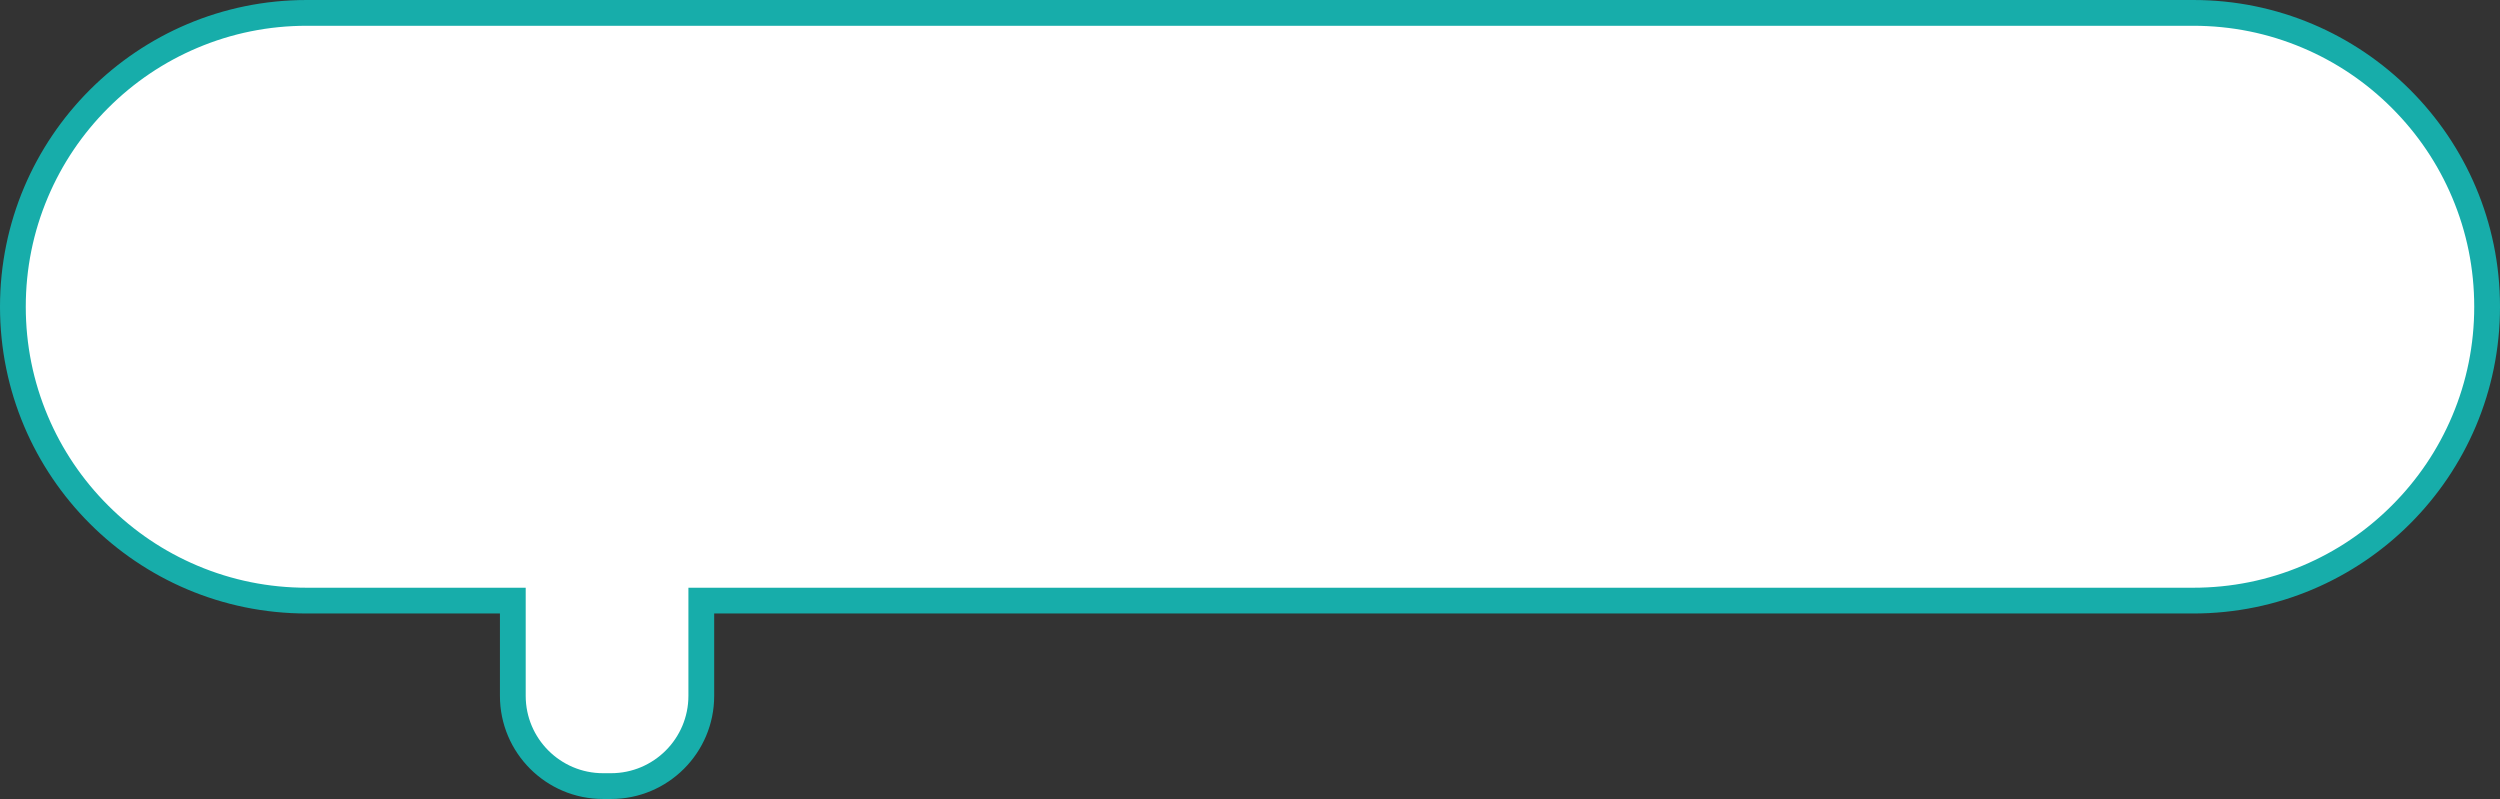
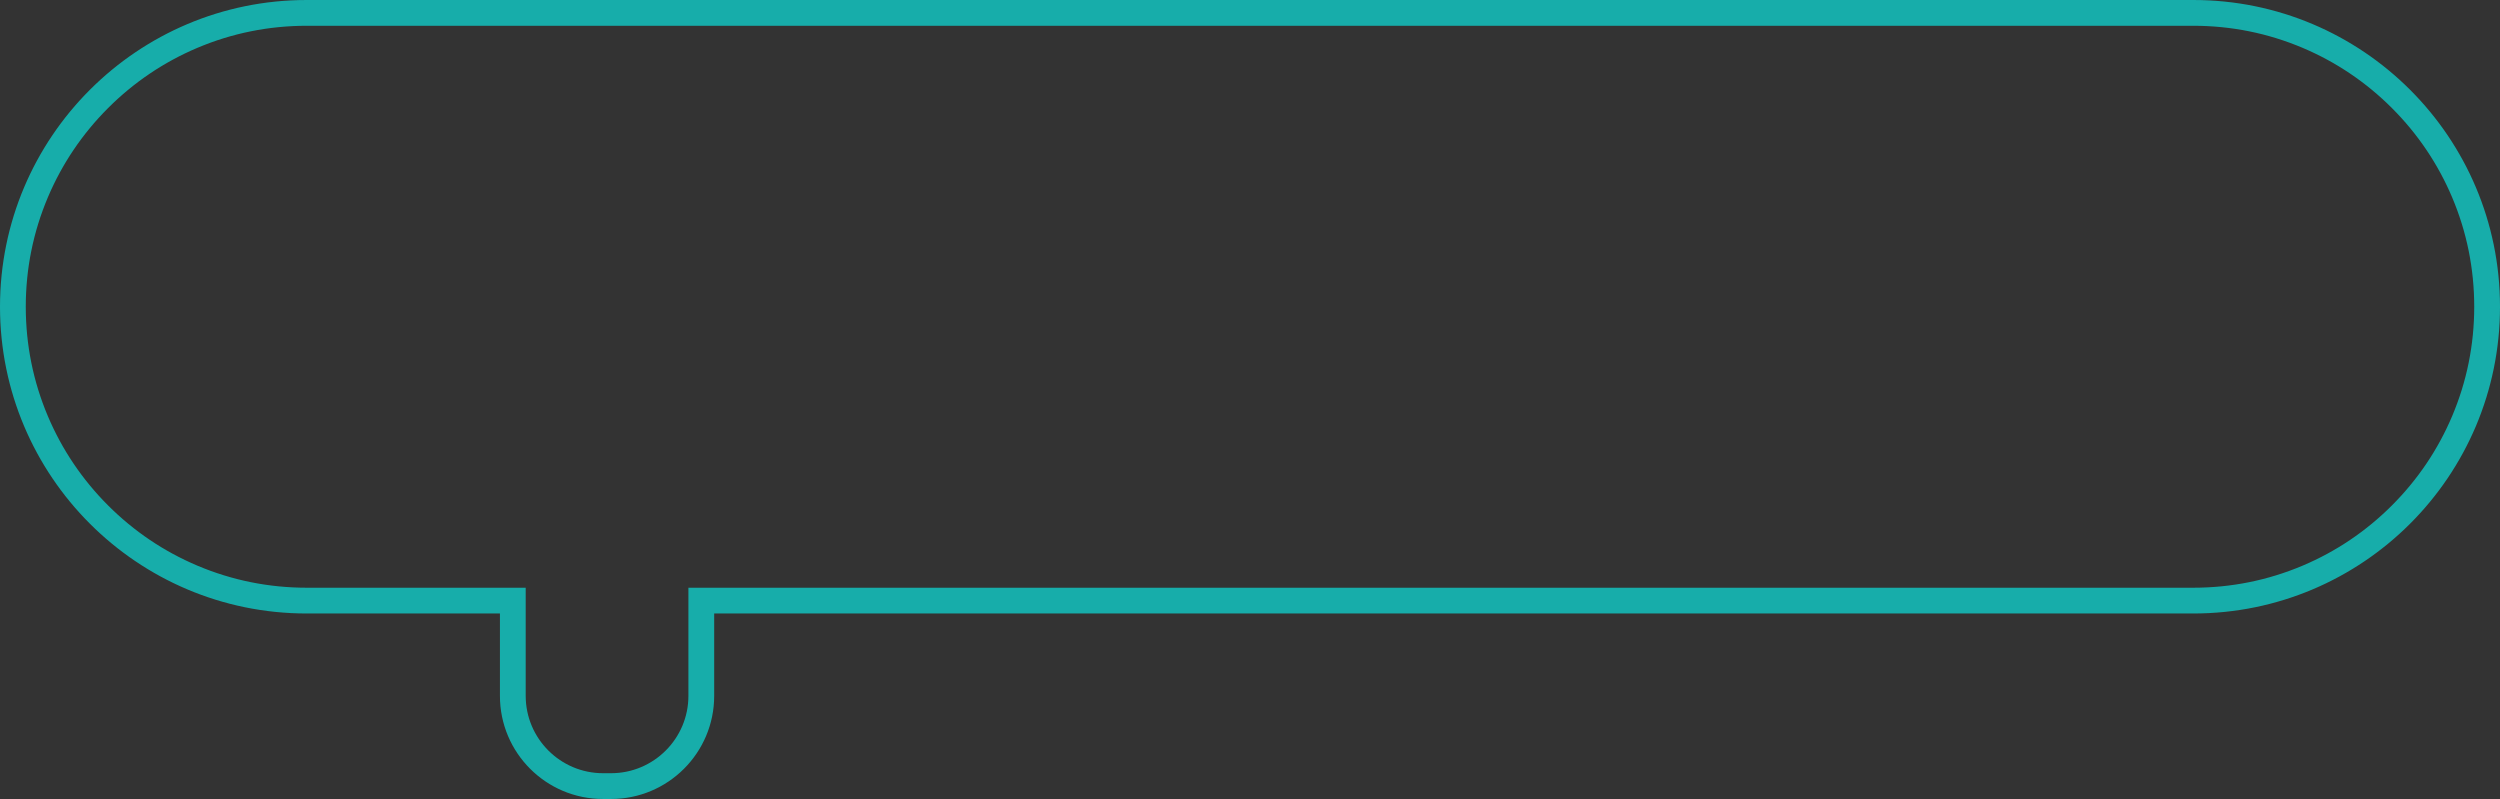
<svg xmlns="http://www.w3.org/2000/svg" width="291" height="93" viewBox="0 0 291 93">
  <rect x="0" y="0" width="291" height="93" fill="#333333" stroke="none" />
  <g id="合体_12" data-name="合体 12" fill="#fff">
-     <path d="M 71.131 91.501 L 70.192 91.501 C 64.402 91.501 59.692 86.79 59.692 81 L 59.692 71.411 L 59.692 69.911 L 58.192 69.911 L 35.706 69.911 C 31.088 69.911 26.608 69.007 22.392 67.224 C 18.319 65.501 14.661 63.034 11.519 59.893 C 8.377 56.751 5.91 53.092 4.188 49.019 C 2.404 44.803 1.5 40.324 1.5 35.706 C 1.5 31.087 2.404 26.608 4.188 22.392 C 5.91 18.319 8.377 14.66 11.519 11.519 C 14.661 8.377 18.319 5.91 22.392 4.187 C 26.608 2.404 31.087 1.5 35.706 1.5 L 255.294 1.5 C 259.912 1.5 264.392 2.404 268.608 4.187 C 272.681 5.91 276.339 8.377 279.481 11.519 C 282.623 14.66 285.09 18.319 286.812 22.392 C 288.595 26.608 289.5 31.087 289.5 35.706 C 289.5 40.324 288.595 44.803 286.812 49.019 C 285.09 53.092 282.623 56.751 279.481 59.893 C 276.339 63.034 272.681 65.501 268.608 67.224 C 264.392 69.007 259.912 69.911 255.294 69.911 L 83.131 69.911 L 81.631 69.911 L 81.631 71.411 L 81.631 81 C 81.631 86.79 76.921 91.501 71.131 91.501 Z" stroke="none" />
    <path d="M 71.131 90.001 C 76.094 90.001 80.131 85.963 80.131 81 L 80.131 68.411 L 255.294 68.411 C 259.711 68.411 263.993 67.547 268.024 65.842 C 271.918 64.195 275.416 61.837 278.42 58.832 C 281.425 55.827 283.784 52.329 285.431 48.435 C 287.135 44.405 288 40.122 288 35.706 C 288 31.289 287.135 27.006 285.431 22.976 C 283.784 19.082 281.425 15.584 278.421 12.579 C 275.416 9.575 271.918 7.216 268.024 5.569 C 263.993 3.864 259.711 3 255.294 3 L 35.706 3 C 31.289 3 27.007 3.864 22.976 5.569 C 19.082 7.216 15.584 9.575 12.58 12.579 C 9.575 15.584 7.216 19.082 5.569 22.976 C 3.864 27.006 3 31.289 3 35.706 C 3 40.122 3.864 44.405 5.569 48.435 C 7.216 52.329 9.575 55.827 12.58 58.832 C 15.584 61.837 19.082 64.195 22.976 65.842 C 27.007 67.547 31.289 68.411 35.706 68.411 L 61.192 68.411 L 61.192 81 C 61.192 85.963 65.229 90.001 70.192 90.001 L 71.131 90.001 M 71.131 93.001 L 70.192 93.001 C 63.564 93.001 58.192 87.628 58.192 81 L 58.192 71.411 L 35.706 71.411 C 15.987 71.411 1.258263182535302e-06 55.425 1.258263182535302e-06 35.706 C 1.258263182535302e-06 15.986 15.987 -6.331223630695604e-06 35.706 -6.331223630695604e-06 L 255.294 -6.331223630695604e-06 C 275.014 -6.331223630695604e-06 291 15.986 291 35.706 C 291 55.425 275.014 71.411 255.294 71.411 L 83.131 71.411 L 83.131 81 C 83.131 87.628 77.758 93.001 71.131 93.001 Z" stroke="none" fill="#17adaa" />
  </g>
</svg>